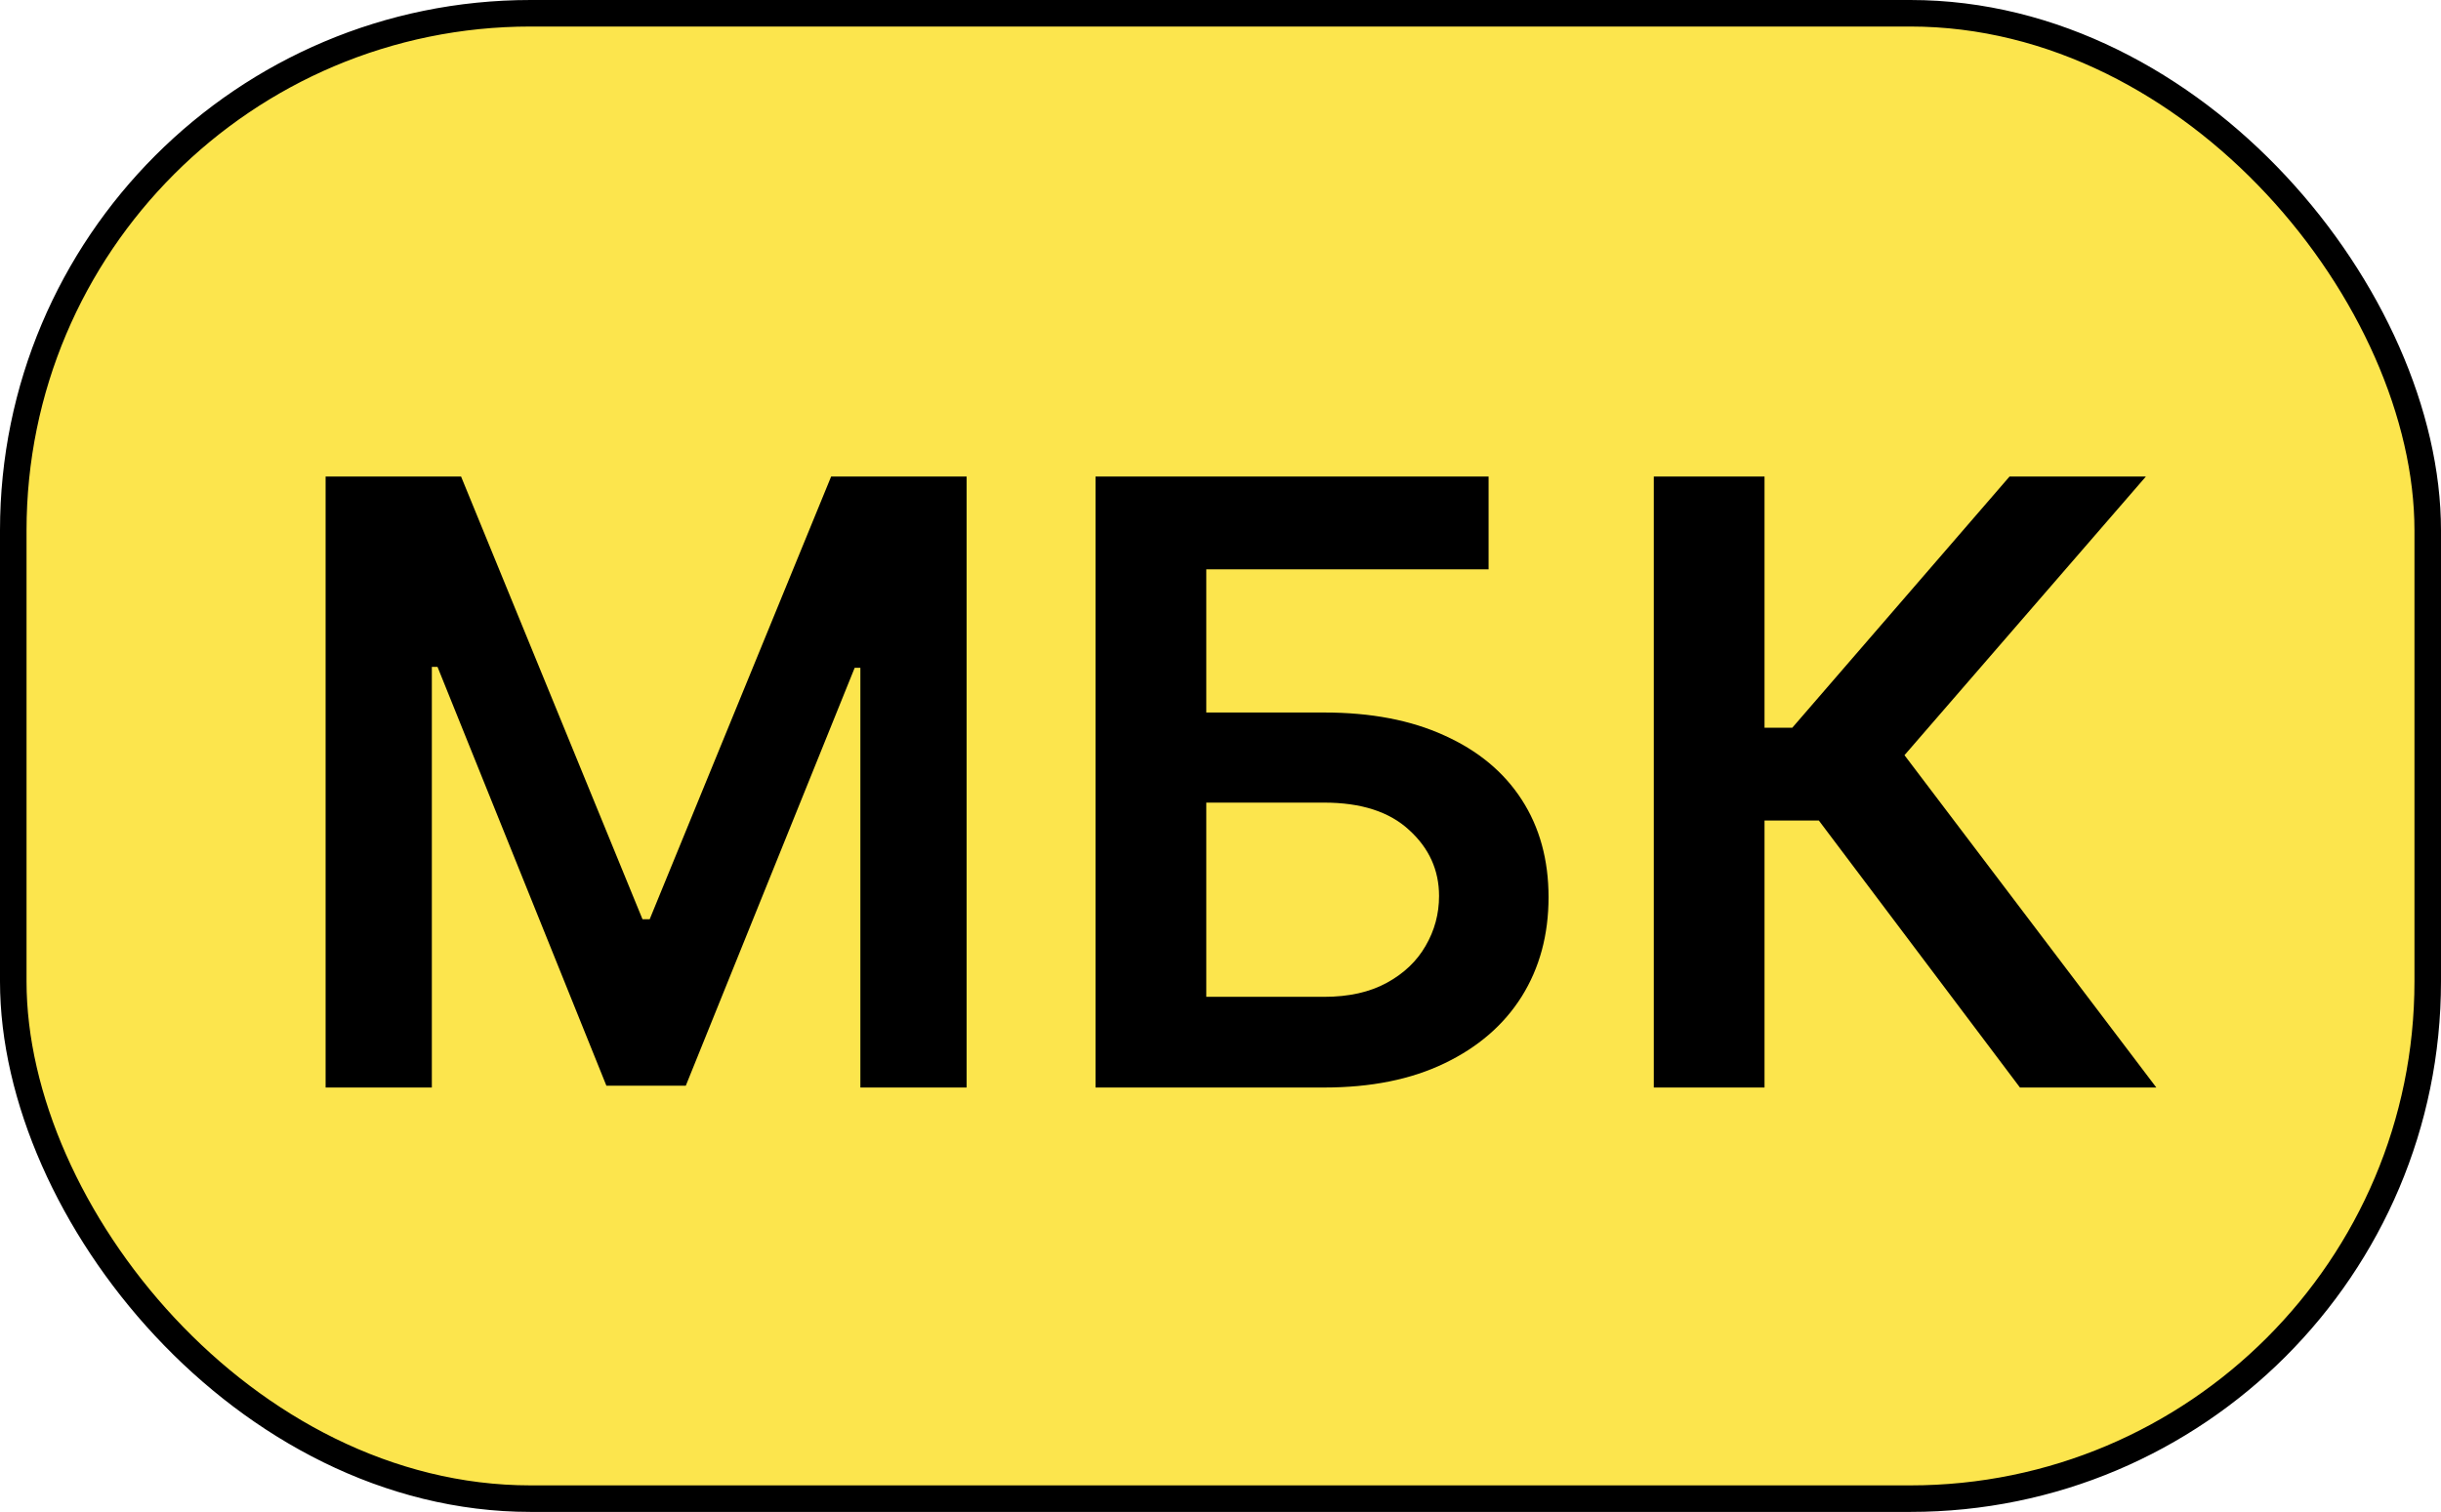
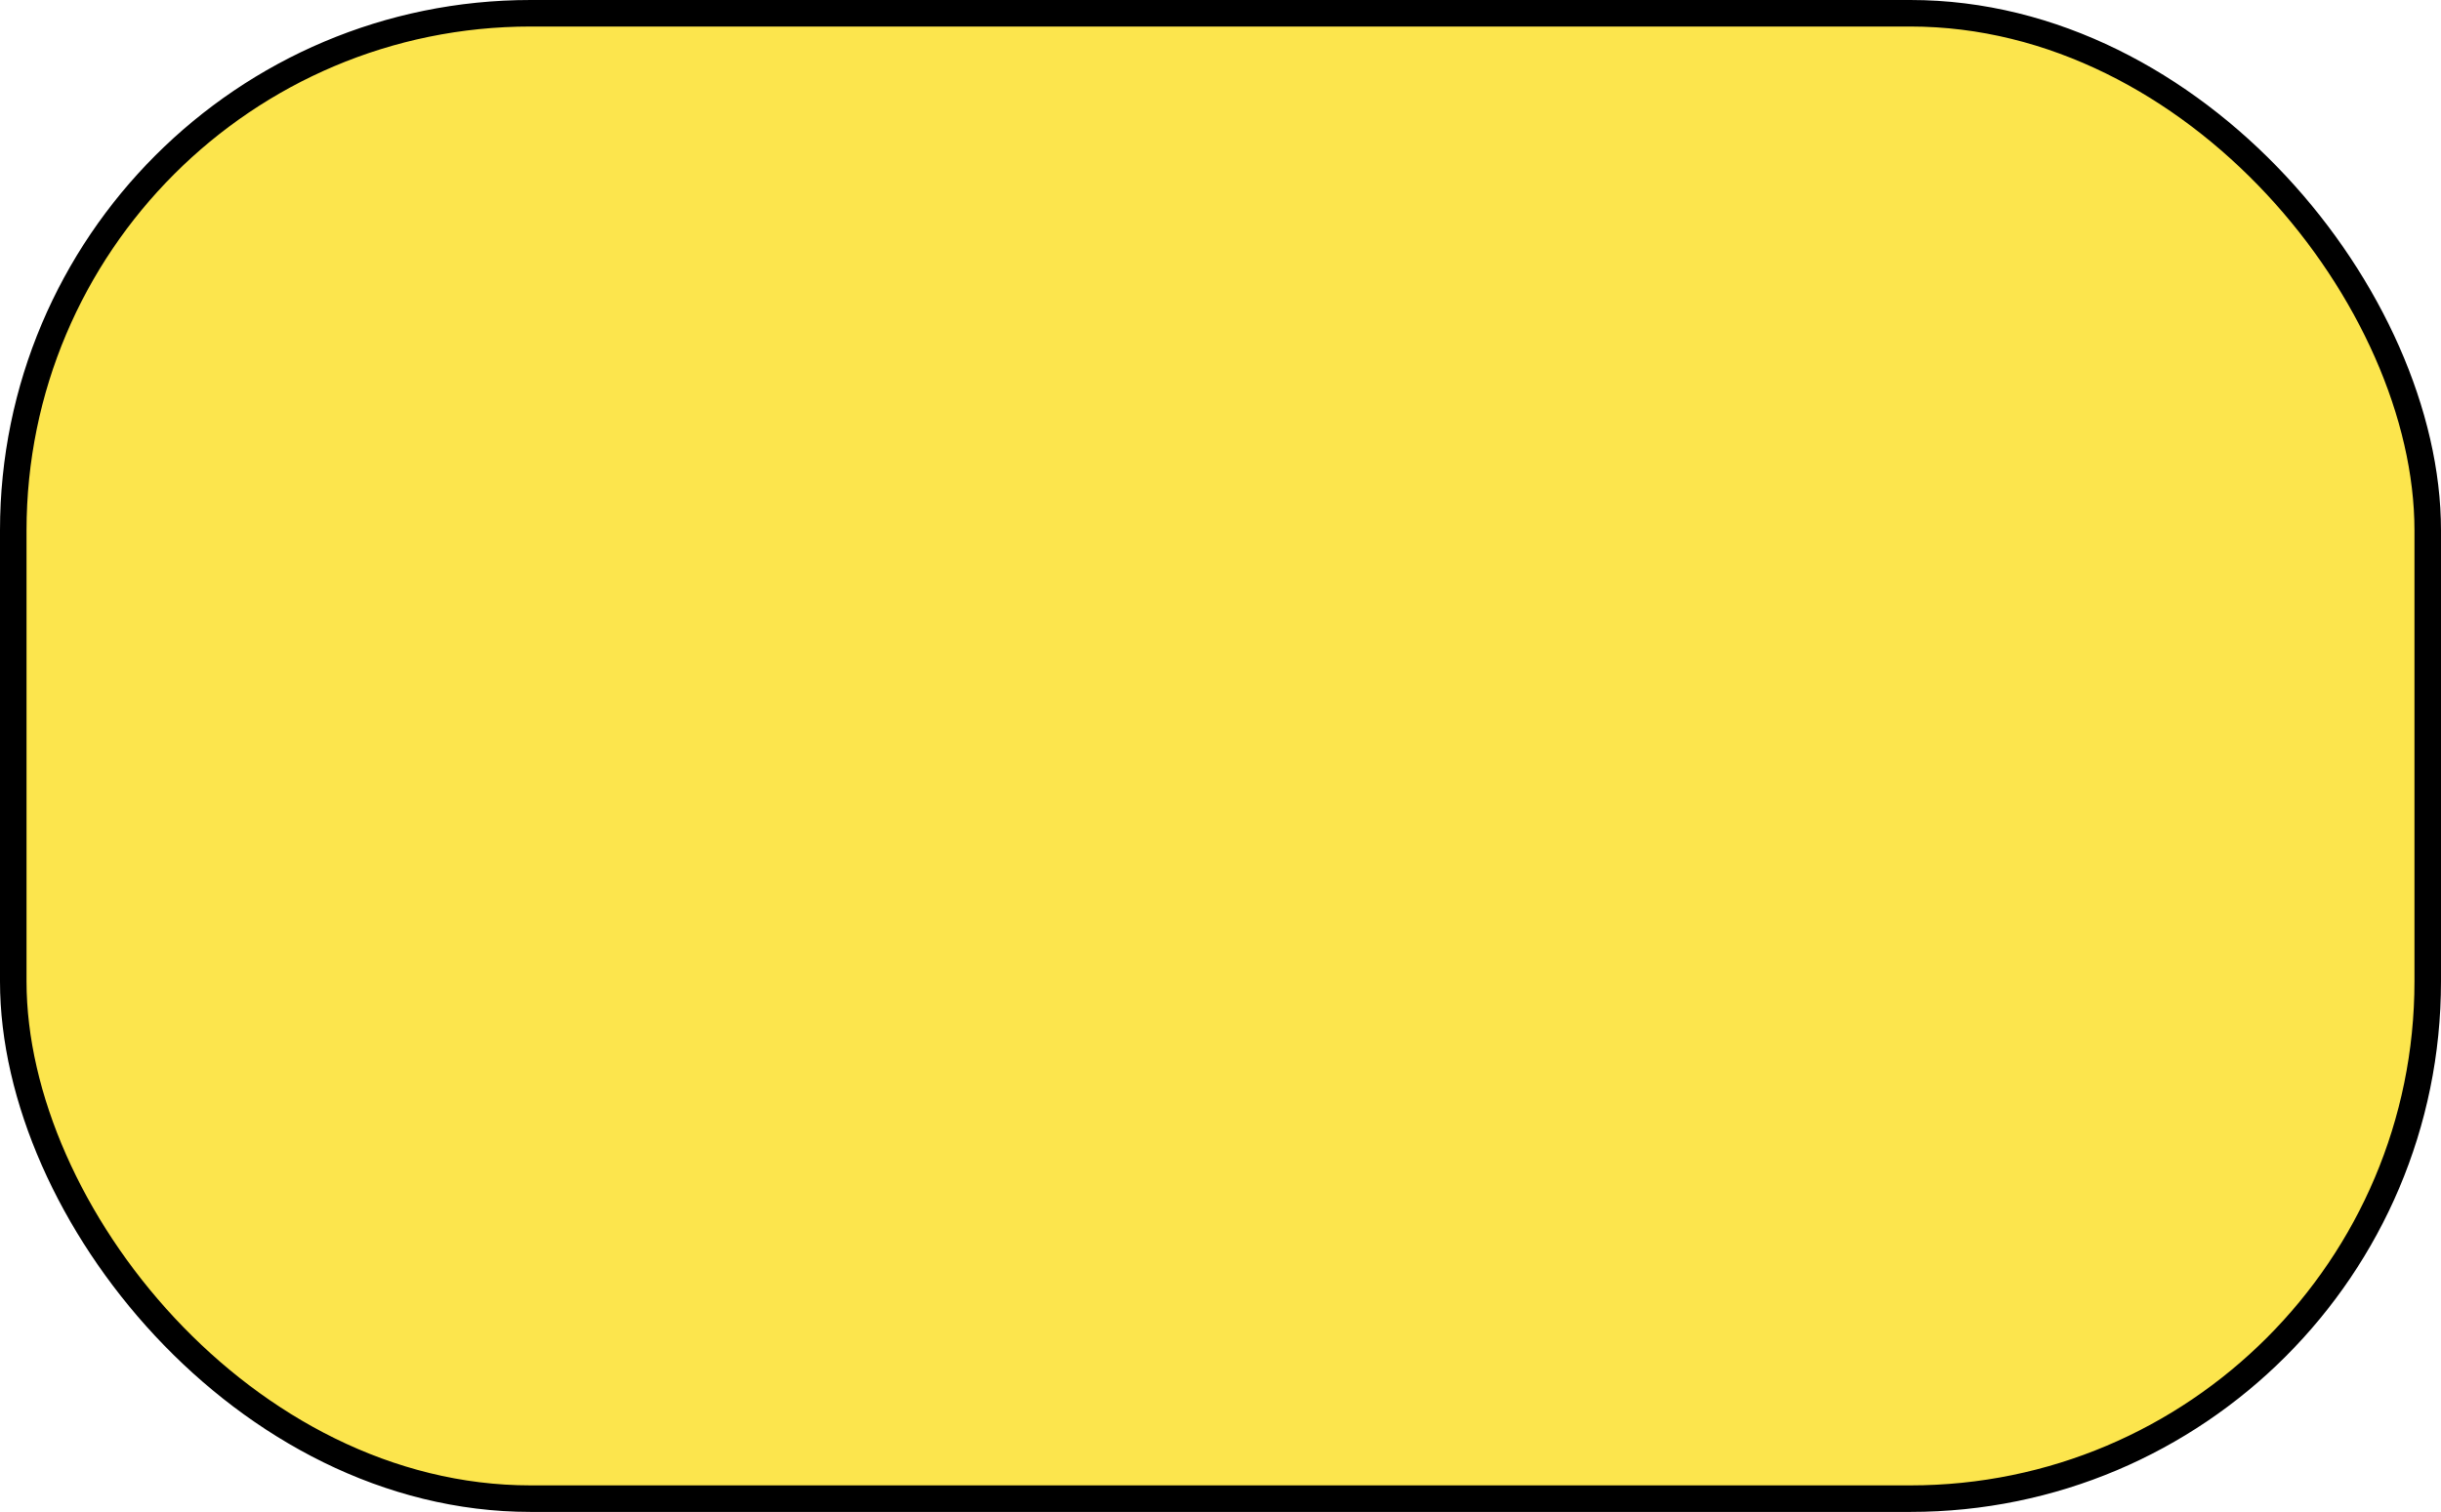
<svg xmlns="http://www.w3.org/2000/svg" width="92" height="57" viewBox="0 0 92 57" fill="none">
  <rect x="0.5" y="0.5" width="91" height="56" rx="19.5" fill="#FCE54D" stroke="black" />
-   <path d="M12.272 17.966H17.378L24.216 34.657H24.486L31.325 17.966H36.431V41H32.427V25.175H32.213L25.847 40.932H22.855L16.49 25.142H16.276V41H12.272V17.966ZM41.291 41V17.966H56.104V21.464H45.464V26.862H49.907C51.669 26.862 53.18 27.151 54.439 27.728C55.706 28.298 56.678 29.104 57.352 30.146C58.027 31.189 58.364 32.415 58.364 33.824C58.364 35.242 58.027 36.49 57.352 37.57C56.678 38.642 55.706 39.482 54.439 40.089C53.18 40.696 51.669 41 49.907 41H41.291ZM45.464 37.581H49.907C50.837 37.581 51.624 37.405 52.269 37.052C52.913 36.7 53.401 36.235 53.731 35.658C54.068 35.08 54.237 34.454 54.237 33.779C54.237 32.805 53.862 31.976 53.112 31.294C52.37 30.604 51.301 30.259 49.907 30.259H45.464V37.581ZM76.131 41L68.551 30.934H66.504V41H62.331V17.966H66.504V27.436H67.55L75.738 17.966H80.877L71.779 28.471L81.271 41H76.131Z" fill="black" />
</svg>